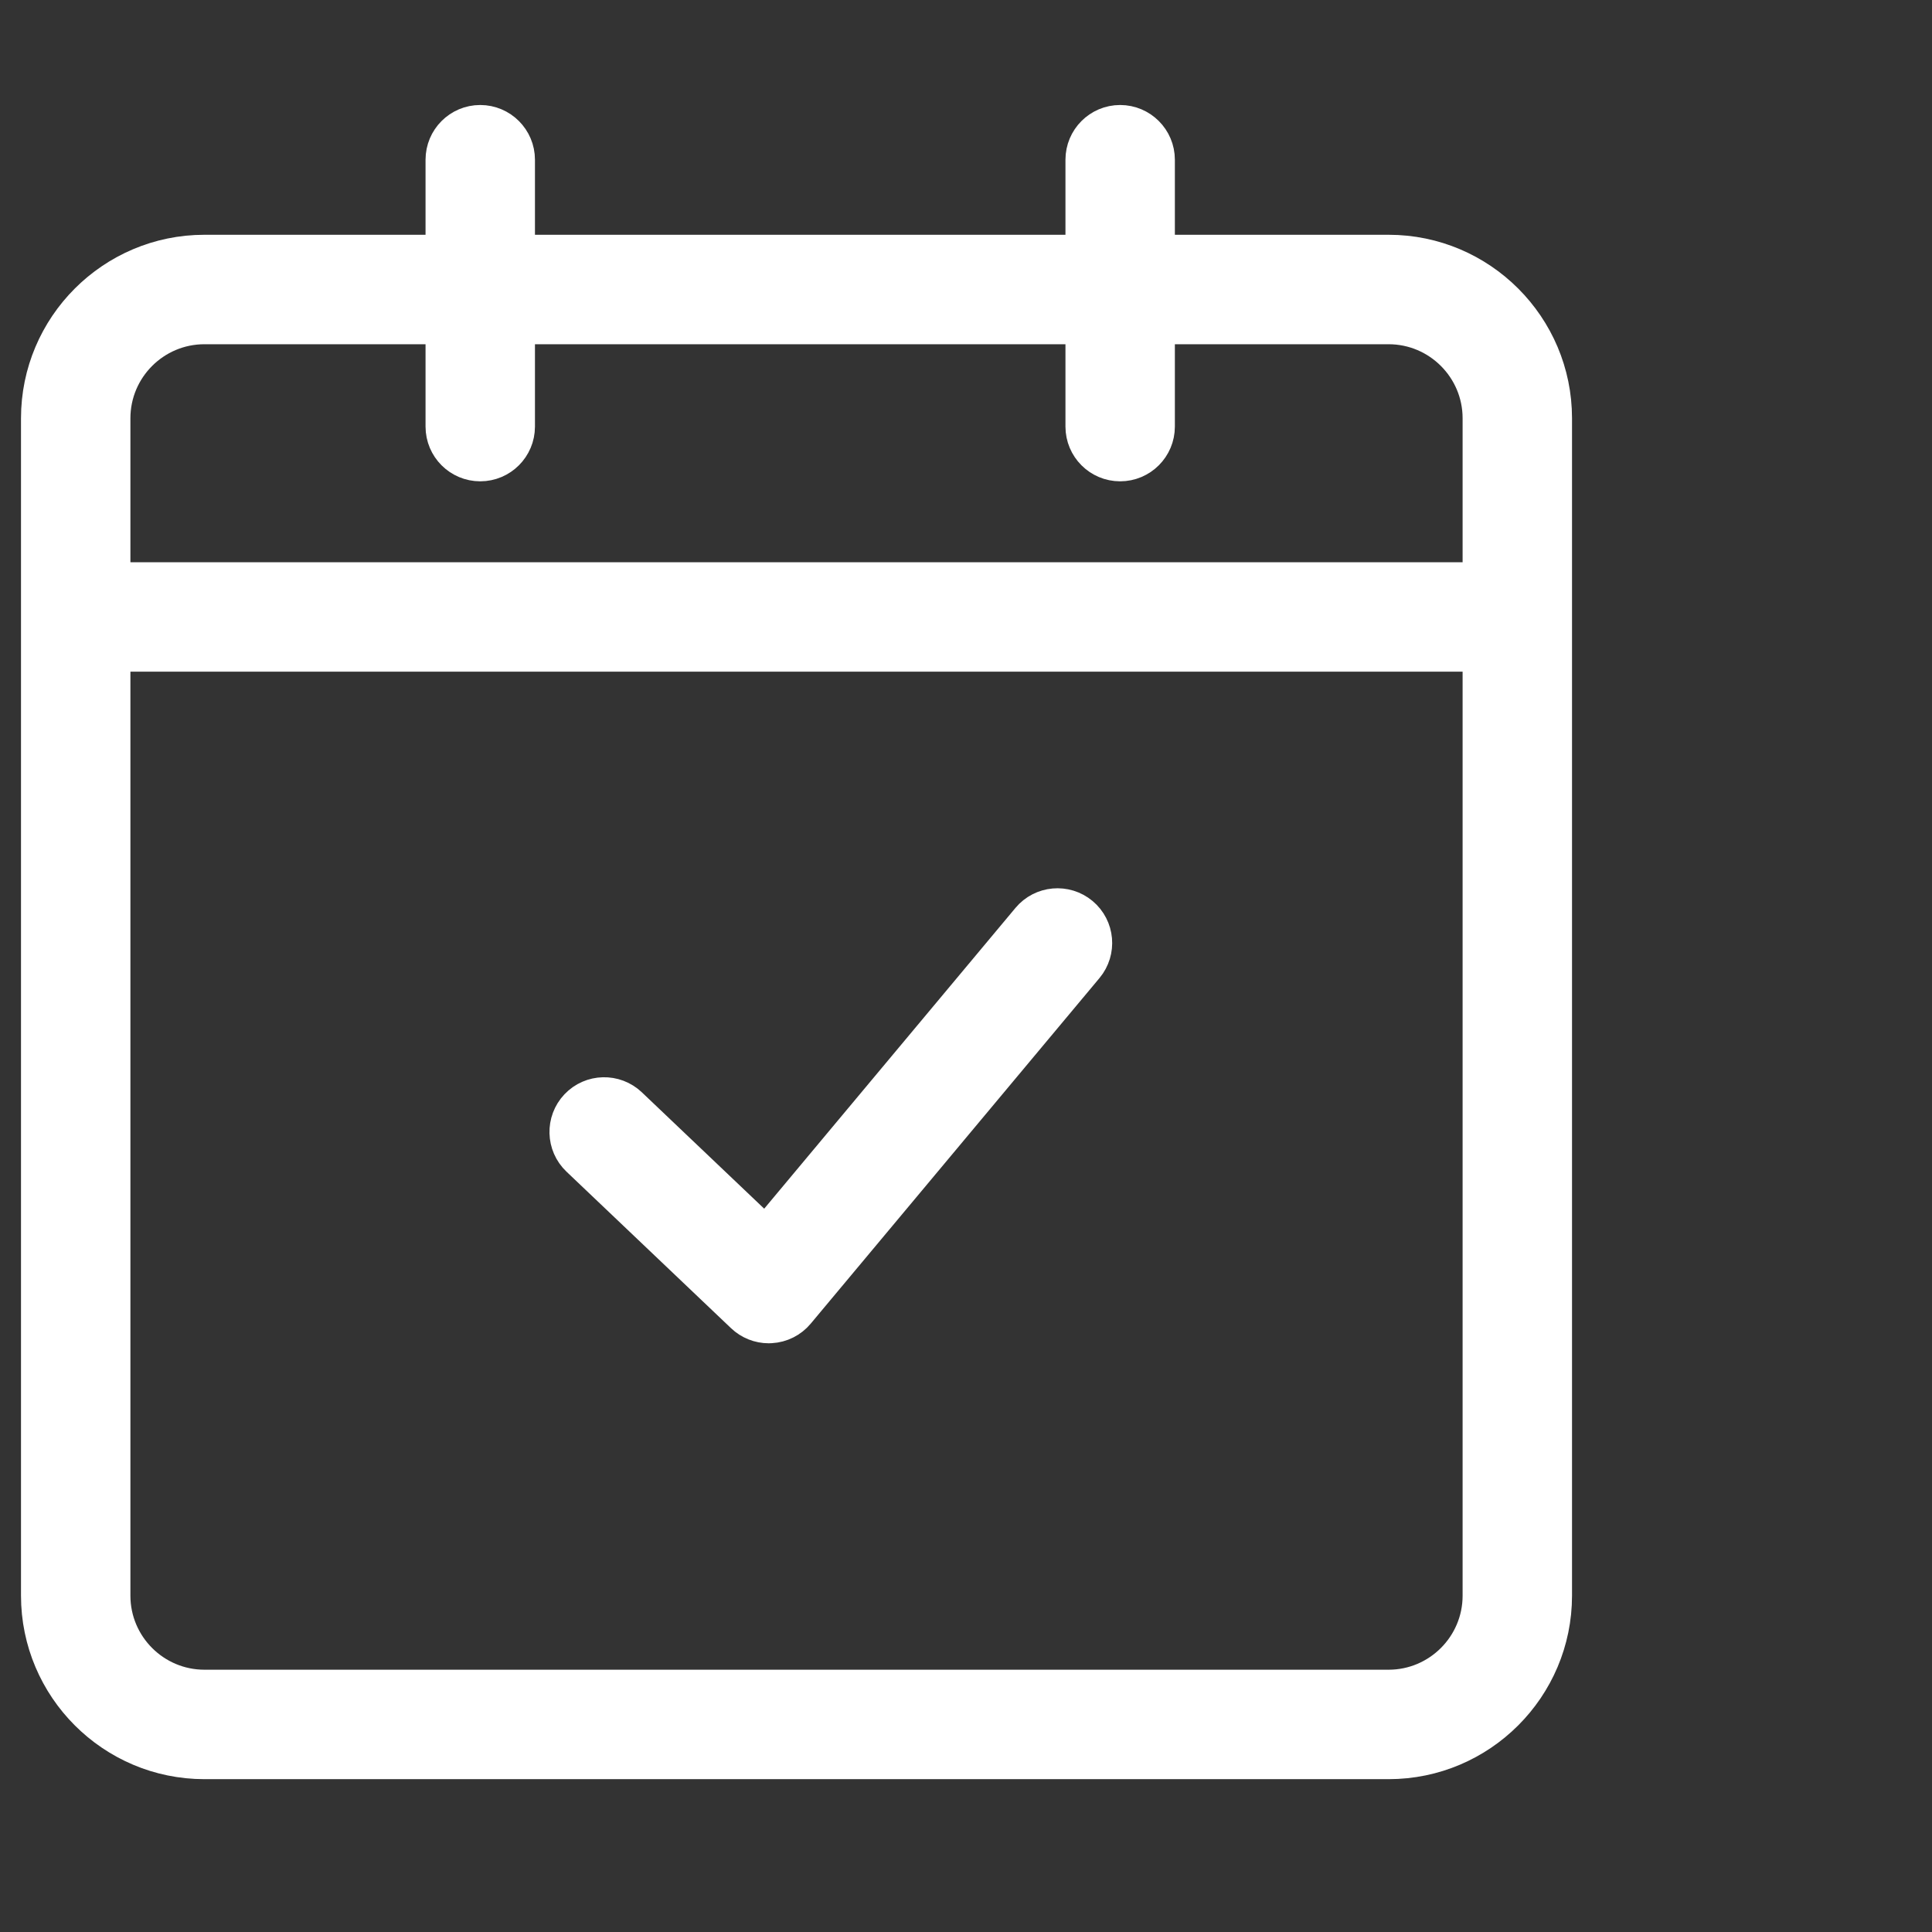
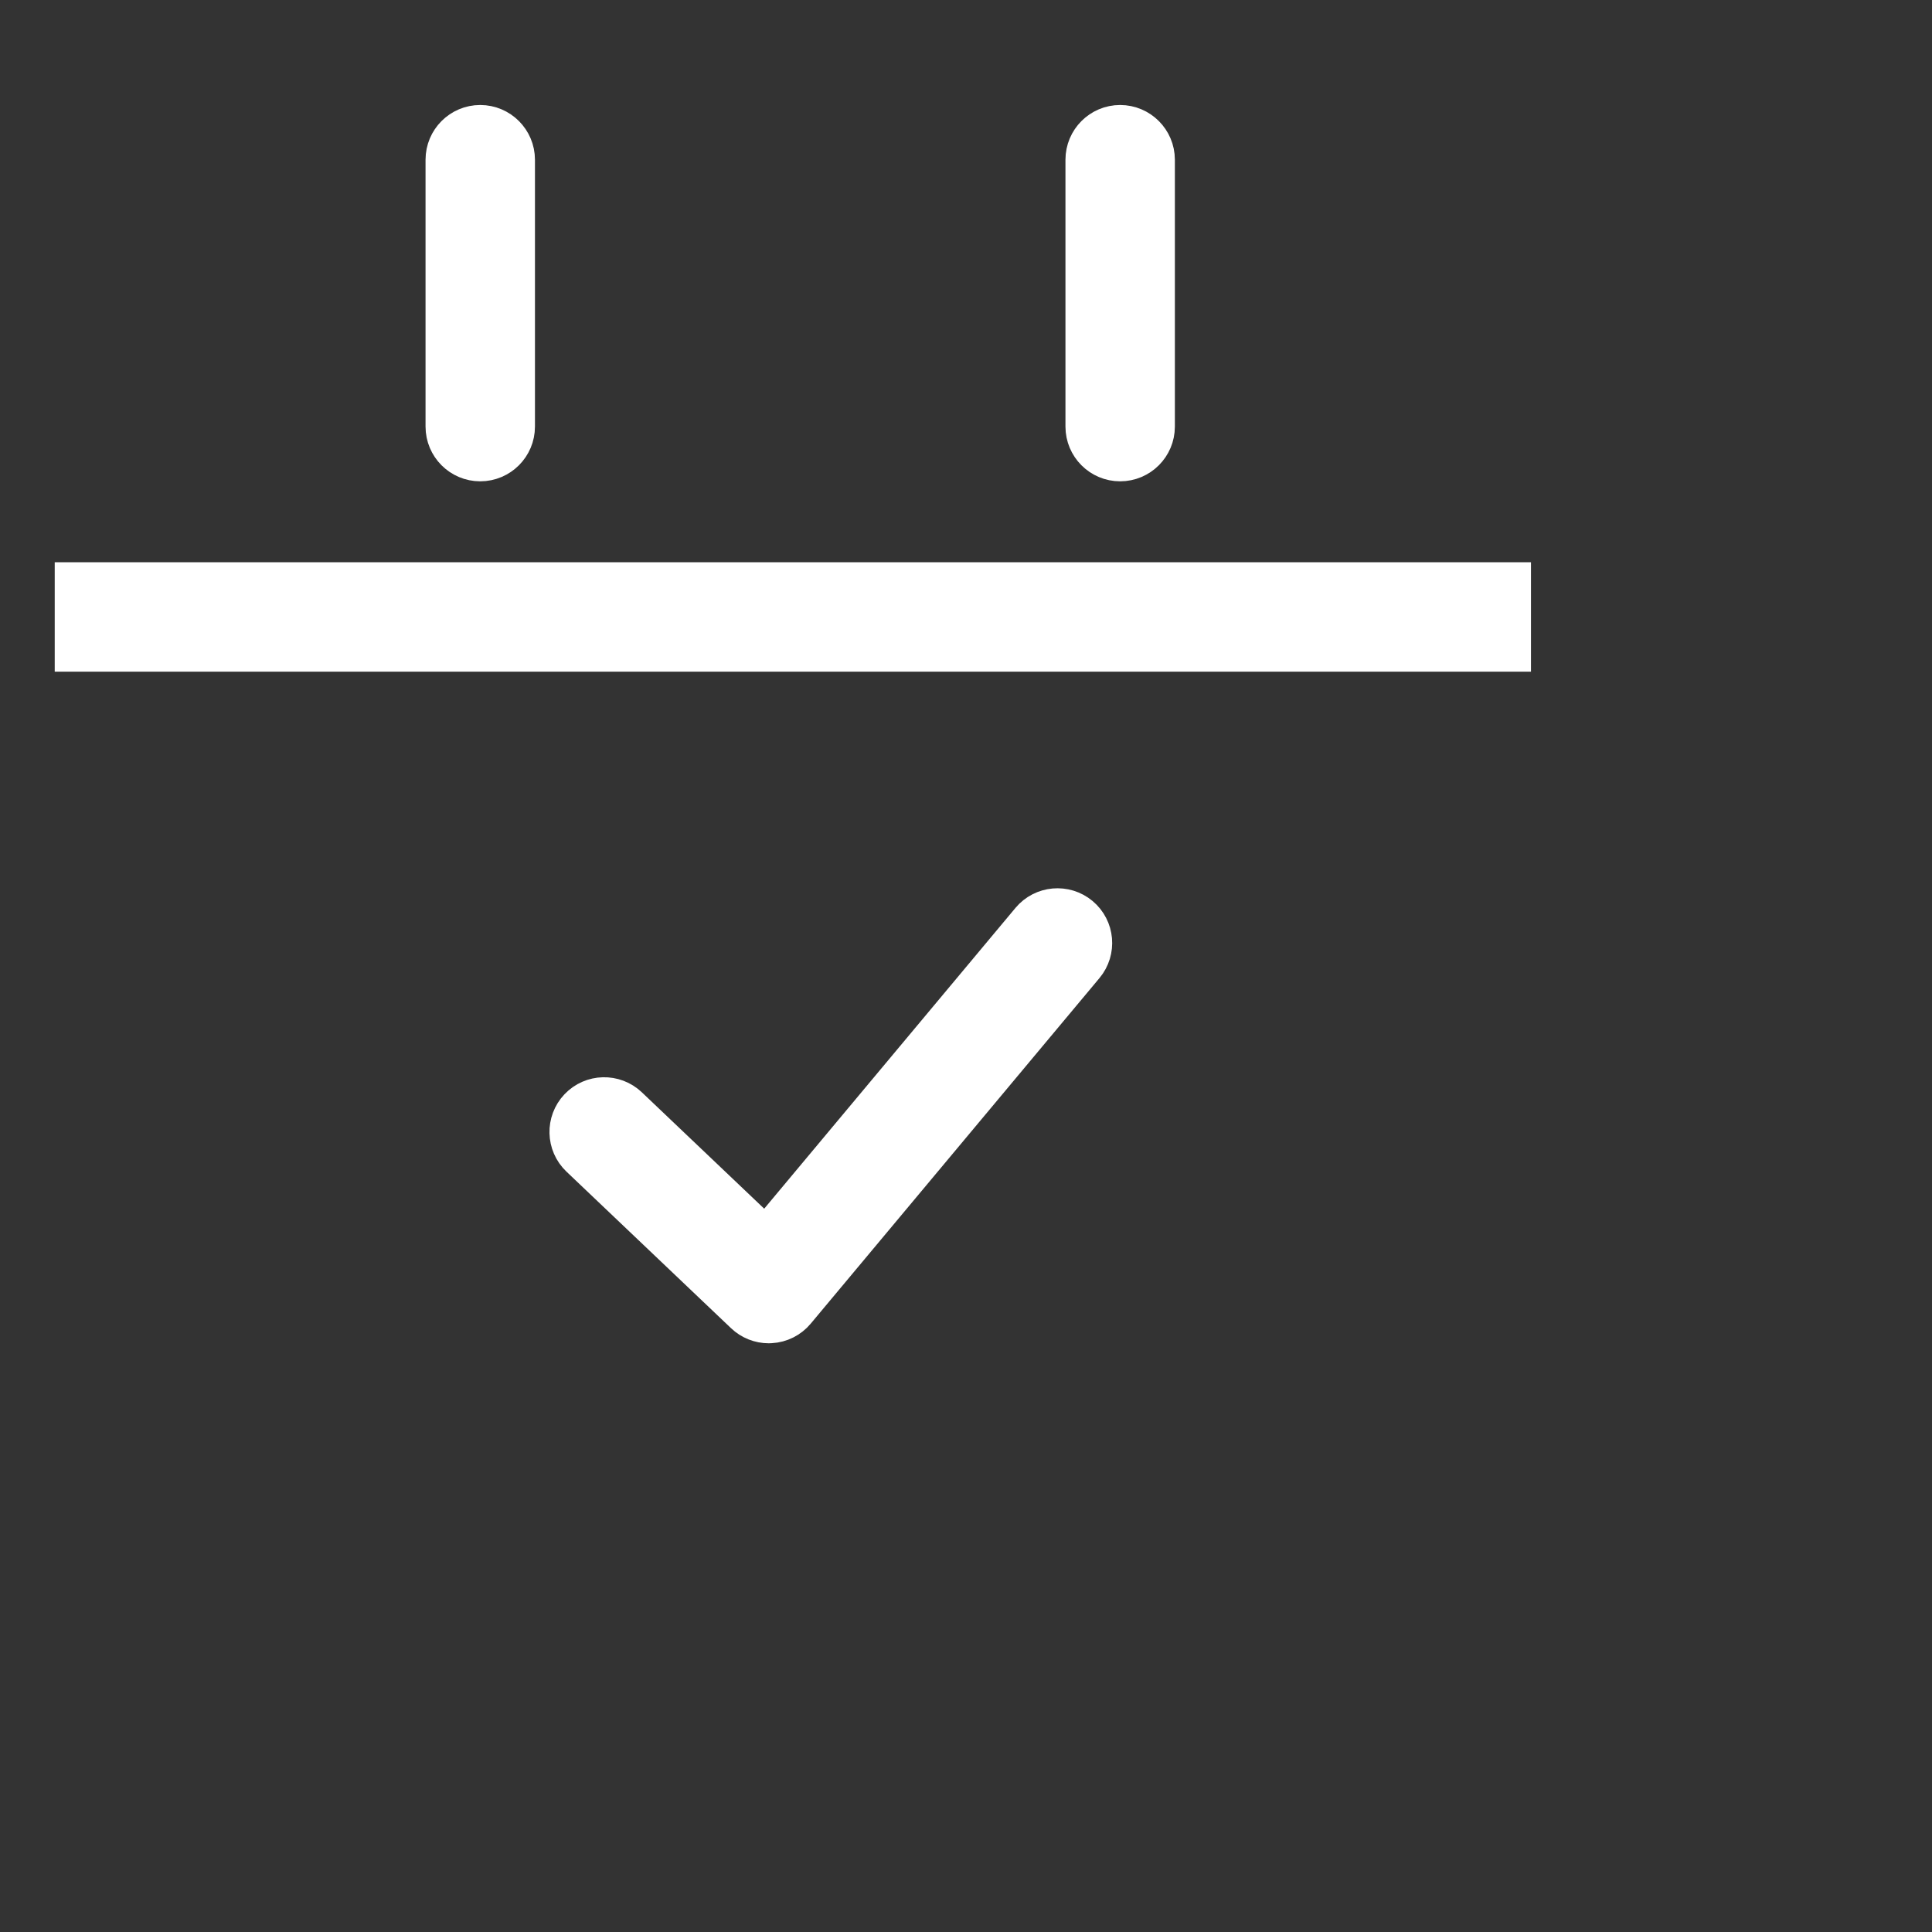
<svg xmlns="http://www.w3.org/2000/svg" width="46px" height="46px" viewBox="0 0 46 46" version="1.1">
  <rect x="0" y="0" width="46" height="46" fill="#333333" stroke="none" />
  <title>Artboard</title>
  <desc>Created with Sketch.</desc>
  <defs />
  <g id="Artboard" stroke="none" stroke-width="1" fill="none" fill-rule="evenodd">
    <g id="icon" transform="translate(1, 3)" fill="#FFFFFF" stroke="#FFFFFF">
-       <path d="M1.605,34.992 L1.605,6.959 C1.605,5.711 2.62,4.696 3.867,4.696 L32.062,4.696 C33.309,4.696 34.324,5.711 34.324,6.959 L34.324,34.992 C34.324,36.24 33.309,37.255 32.062,37.255 L3.867,37.255 C2.62,37.255 1.605,36.24 1.605,34.992 Z M32.062,38.861 C34.194,38.861 35.929,37.125 35.929,34.992 L35.929,6.959 C35.929,4.825 34.194,3.09 32.062,3.09 L3.867,3.09 C1.735,3.09 0,4.825 0,6.959 L0,34.992 C0,37.125 1.735,38.861 3.867,38.861 L32.062,38.861 Z" id="Fill-1" />
      <path d="M11.237,7.157 L11.237,0.803 C11.237,0.36 10.877,0 10.434,0 C9.991,0 9.632,0.36 9.632,0.803 L9.632,7.157 C9.632,7.601 9.991,7.96 10.434,7.96 C10.877,7.96 11.237,7.601 11.237,7.157" id="Fill-3" />
      <path d="M26.473,7.157 L26.473,0.803 C26.473,0.36 26.113,0 25.67,0 C25.227,0 24.868,0.36 24.868,0.803 L24.868,7.157 C24.868,7.601 25.227,7.96 25.67,7.96 C26.113,7.96 26.473,7.601 26.473,7.157" id="Fill-5" />
      <polygon id="Fill-7" points="0.803 12.492 34.952 12.492 34.952 10.887 0.803 10.887" />
      <path d="M17.304,28.483 C17.319,28.483 17.334,28.482 17.349,28.481 C17.571,28.469 17.777,28.365 17.919,28.195 L24.794,19.967 C25.078,19.627 25.033,19.121 24.693,18.836 C24.352,18.552 23.846,18.597 23.562,18.937 L17.237,26.508 L13.938,23.37 C13.616,23.064 13.108,23.077 12.803,23.398 C12.498,23.72 12.511,24.228 12.832,24.534 L16.751,28.262 C16.9,28.404 17.098,28.483 17.304,28.483" id="Fill-9" />
    </g>
  </g>
</svg>